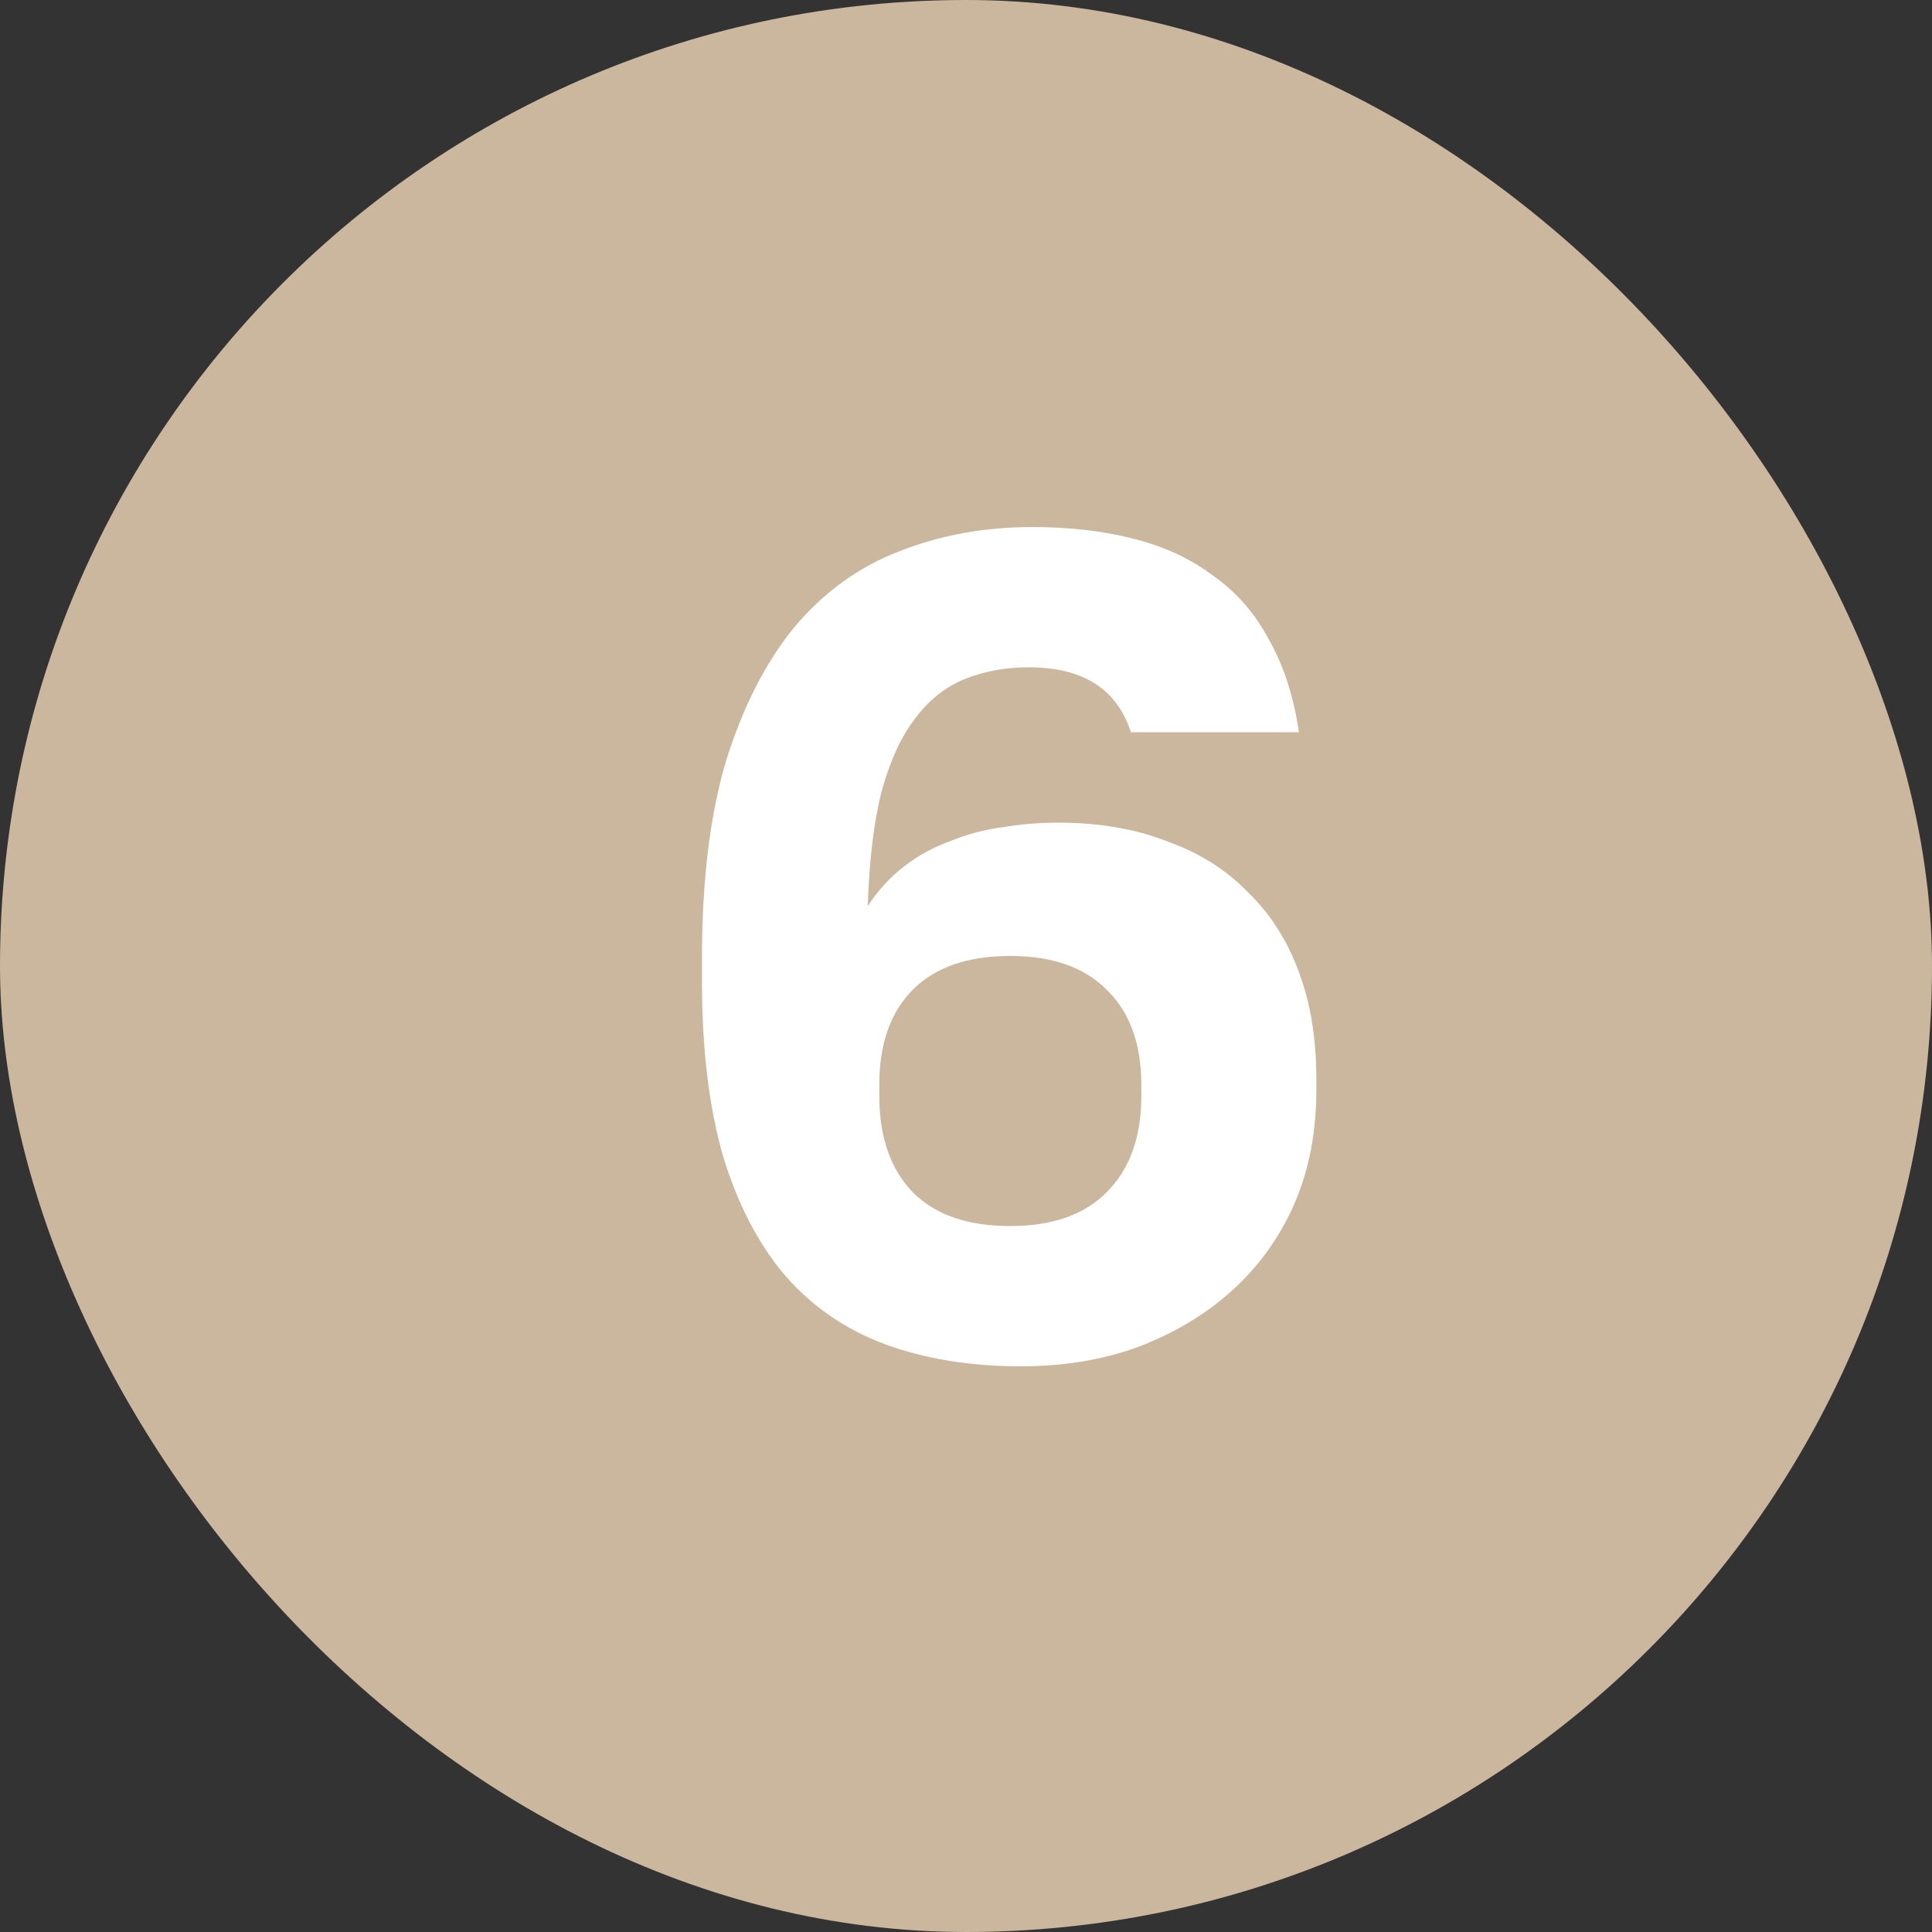
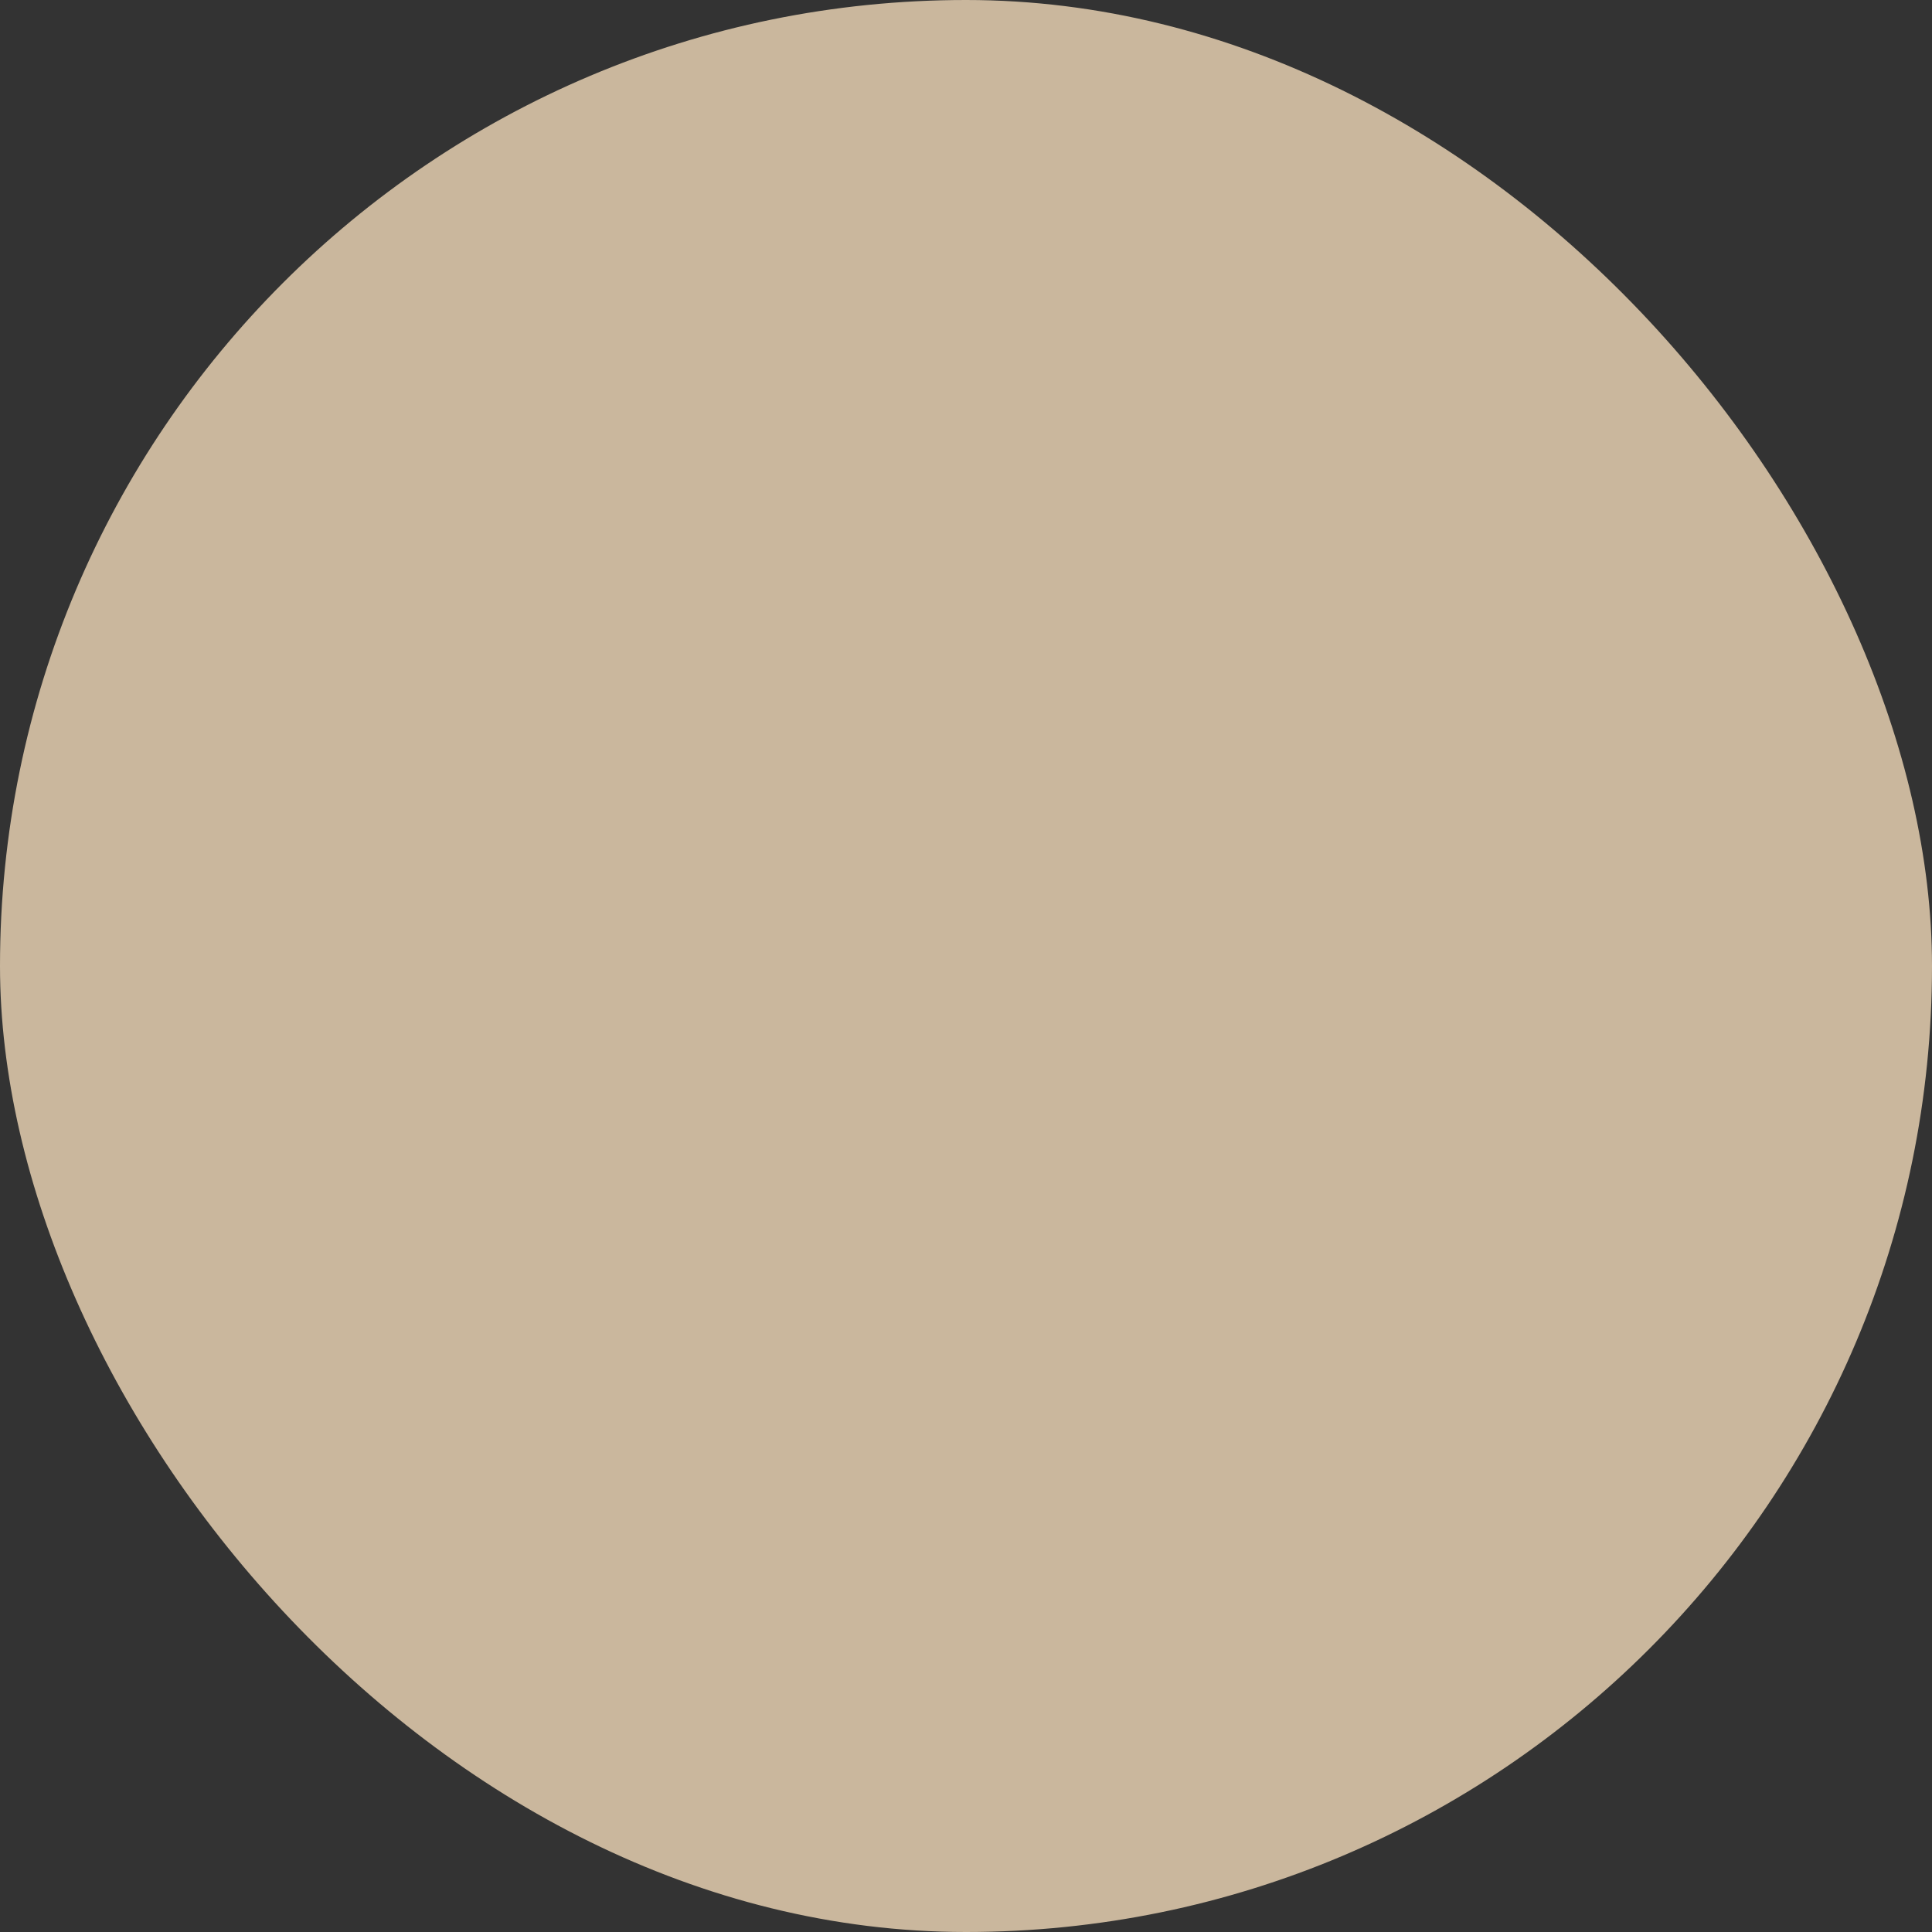
<svg xmlns="http://www.w3.org/2000/svg" width="30" height="30" viewBox="0 0 30 30" fill="none">
  <rect x="0" y="0" width="30" height="30" fill="#333333" stroke="none" />
  <rect width="30" height="30" rx="15" fill="#CAB79D" />
-   <path d="M15.85 21.216C15.07 21.216 14.368 21.102 13.744 20.874C13.132 20.646 12.616 20.292 12.196 19.812C11.776 19.32 11.452 18.696 11.224 17.94C11.008 17.184 10.9 16.284 10.9 15.24V14.88C10.9 13.668 11.026 12.642 11.278 11.802C11.542 10.962 11.896 10.272 12.34 9.732C12.796 9.192 13.336 8.802 13.96 8.562C14.596 8.31 15.286 8.184 16.03 8.184C16.606 8.184 17.128 8.244 17.596 8.364C18.076 8.484 18.49 8.676 18.838 8.94C19.198 9.192 19.486 9.522 19.702 9.93C19.93 10.326 20.086 10.806 20.17 11.37H17.56C17.452 11.034 17.266 10.782 17.002 10.614C16.738 10.446 16.396 10.362 15.976 10.362C15.616 10.362 15.286 10.422 14.986 10.542C14.686 10.662 14.428 10.866 14.212 11.154C13.996 11.43 13.822 11.808 13.69 12.288C13.57 12.756 13.498 13.35 13.474 14.07C13.63 13.83 13.816 13.626 14.032 13.458C14.248 13.29 14.488 13.158 14.752 13.062C15.016 12.954 15.286 12.882 15.562 12.846C15.85 12.798 16.138 12.774 16.426 12.774C17.062 12.774 17.626 12.87 18.118 13.062C18.622 13.242 19.042 13.506 19.378 13.854C19.726 14.19 19.99 14.604 20.17 15.096C20.35 15.576 20.44 16.128 20.44 16.752V16.932C20.44 17.58 20.326 18.168 20.098 18.696C19.87 19.212 19.552 19.656 19.144 20.028C18.736 20.4 18.25 20.694 17.686 20.91C17.134 21.114 16.522 21.216 15.85 21.216ZM15.688 19.038C16.336 19.038 16.834 18.864 17.182 18.516C17.542 18.156 17.722 17.658 17.722 17.022V16.842C17.722 16.206 17.542 15.714 17.182 15.366C16.834 15.018 16.336 14.844 15.688 14.844C15.028 14.844 14.524 15.018 14.176 15.366C13.828 15.714 13.654 16.206 13.654 16.842V17.022C13.654 17.658 13.828 18.156 14.176 18.516C14.524 18.864 15.028 19.038 15.688 19.038Z" fill="white" />
</svg>